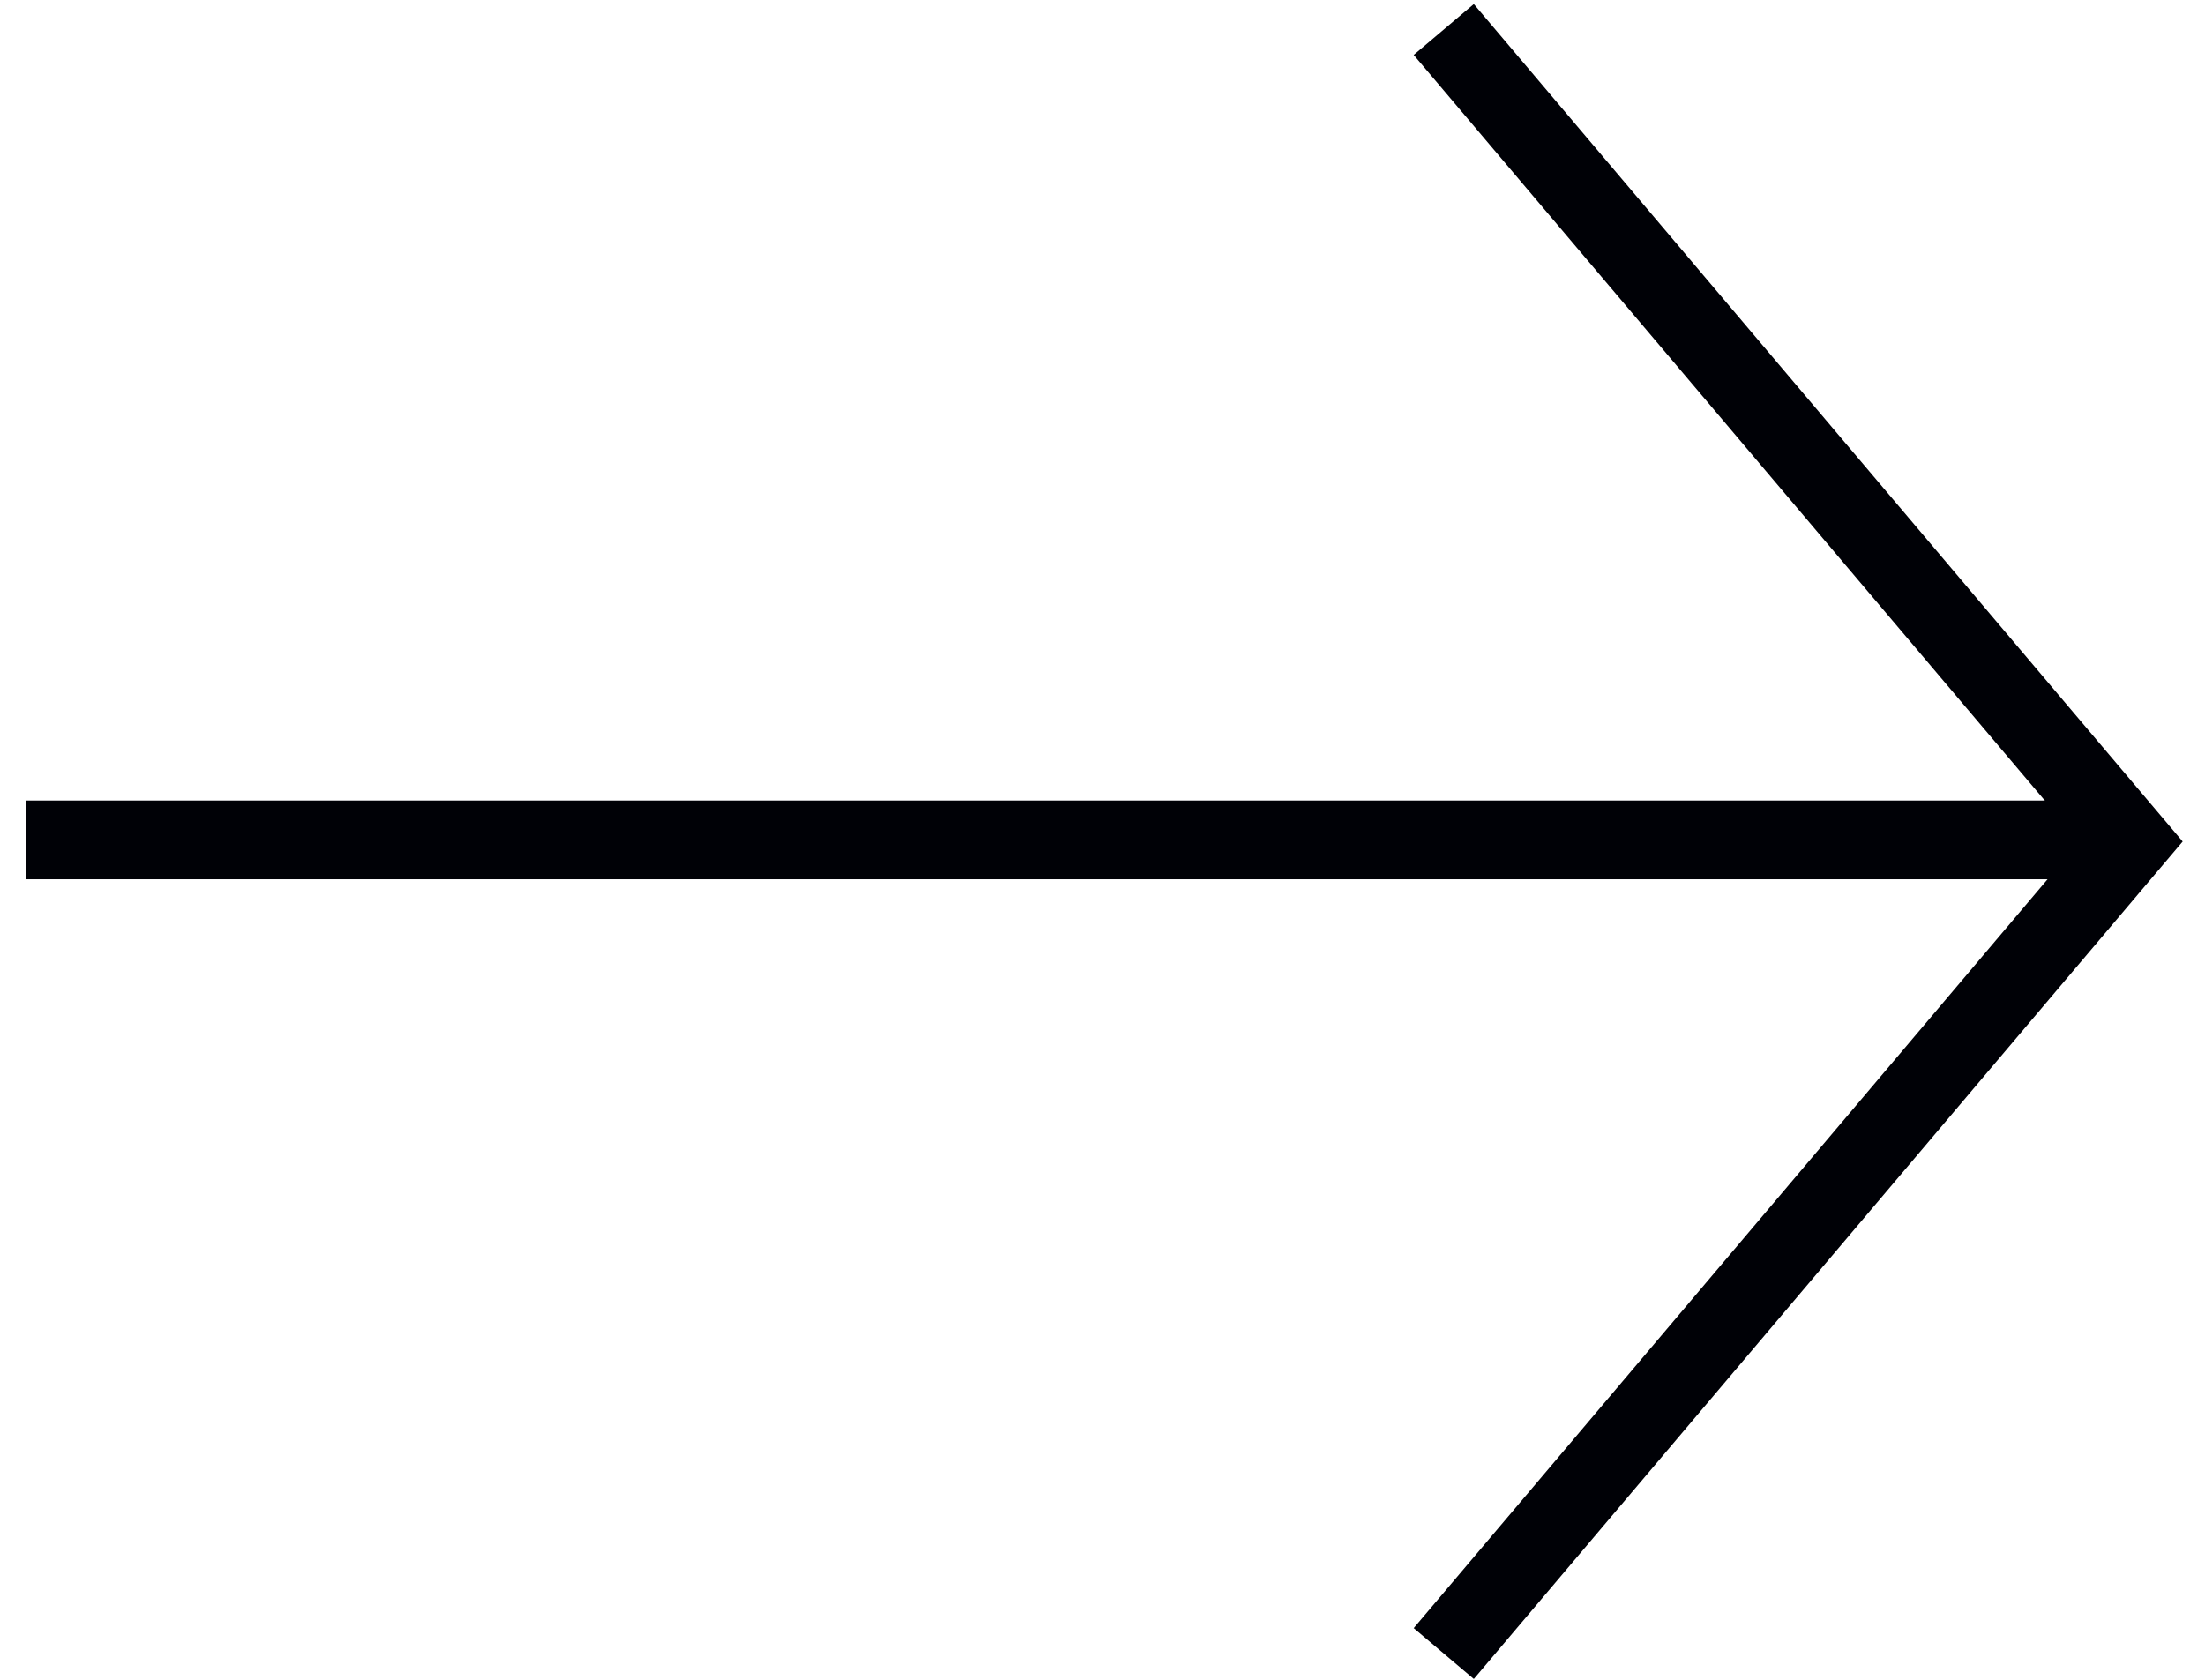
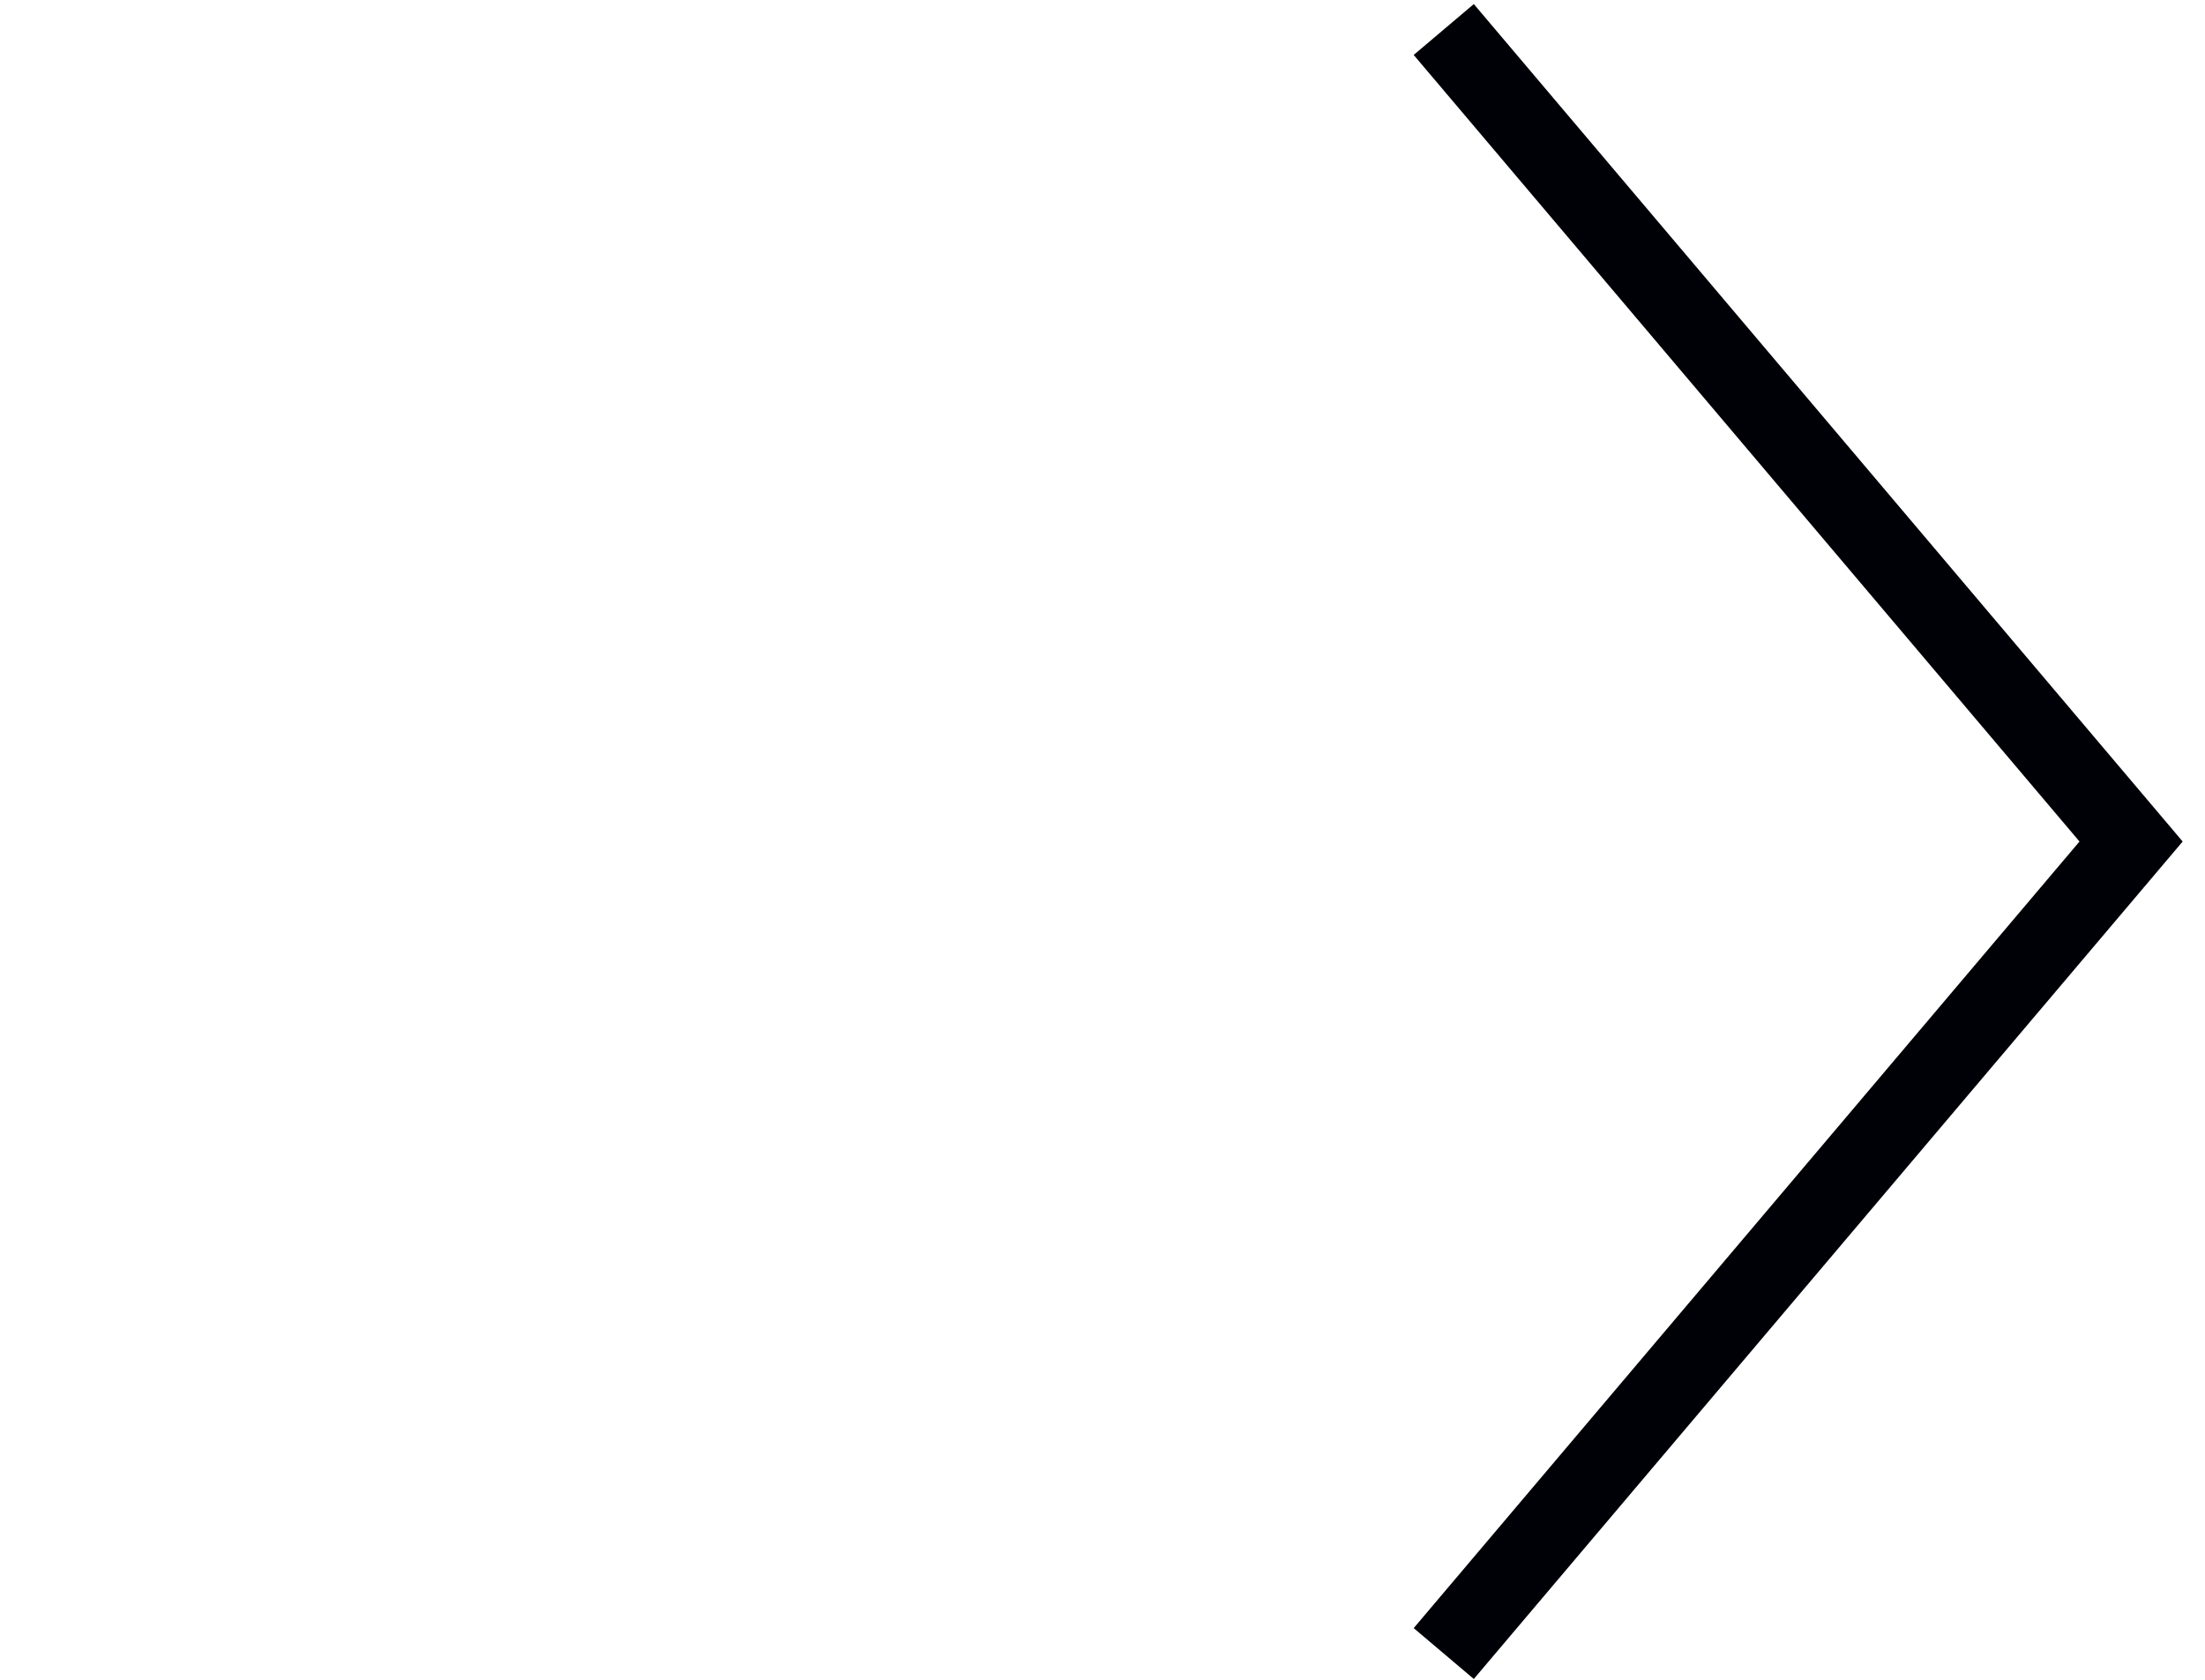
<svg xmlns="http://www.w3.org/2000/svg" width="42" height="32" viewBox="0 0 42 32" fill="none">
-   <path d="M0.5 16L40.5 16" stroke="#000106" stroke-width="1.5" />
  <path d="M27.5 31.5L40.592 16.031L27.5 0.562" stroke="#000106" stroke-width="1.5" />
</svg>